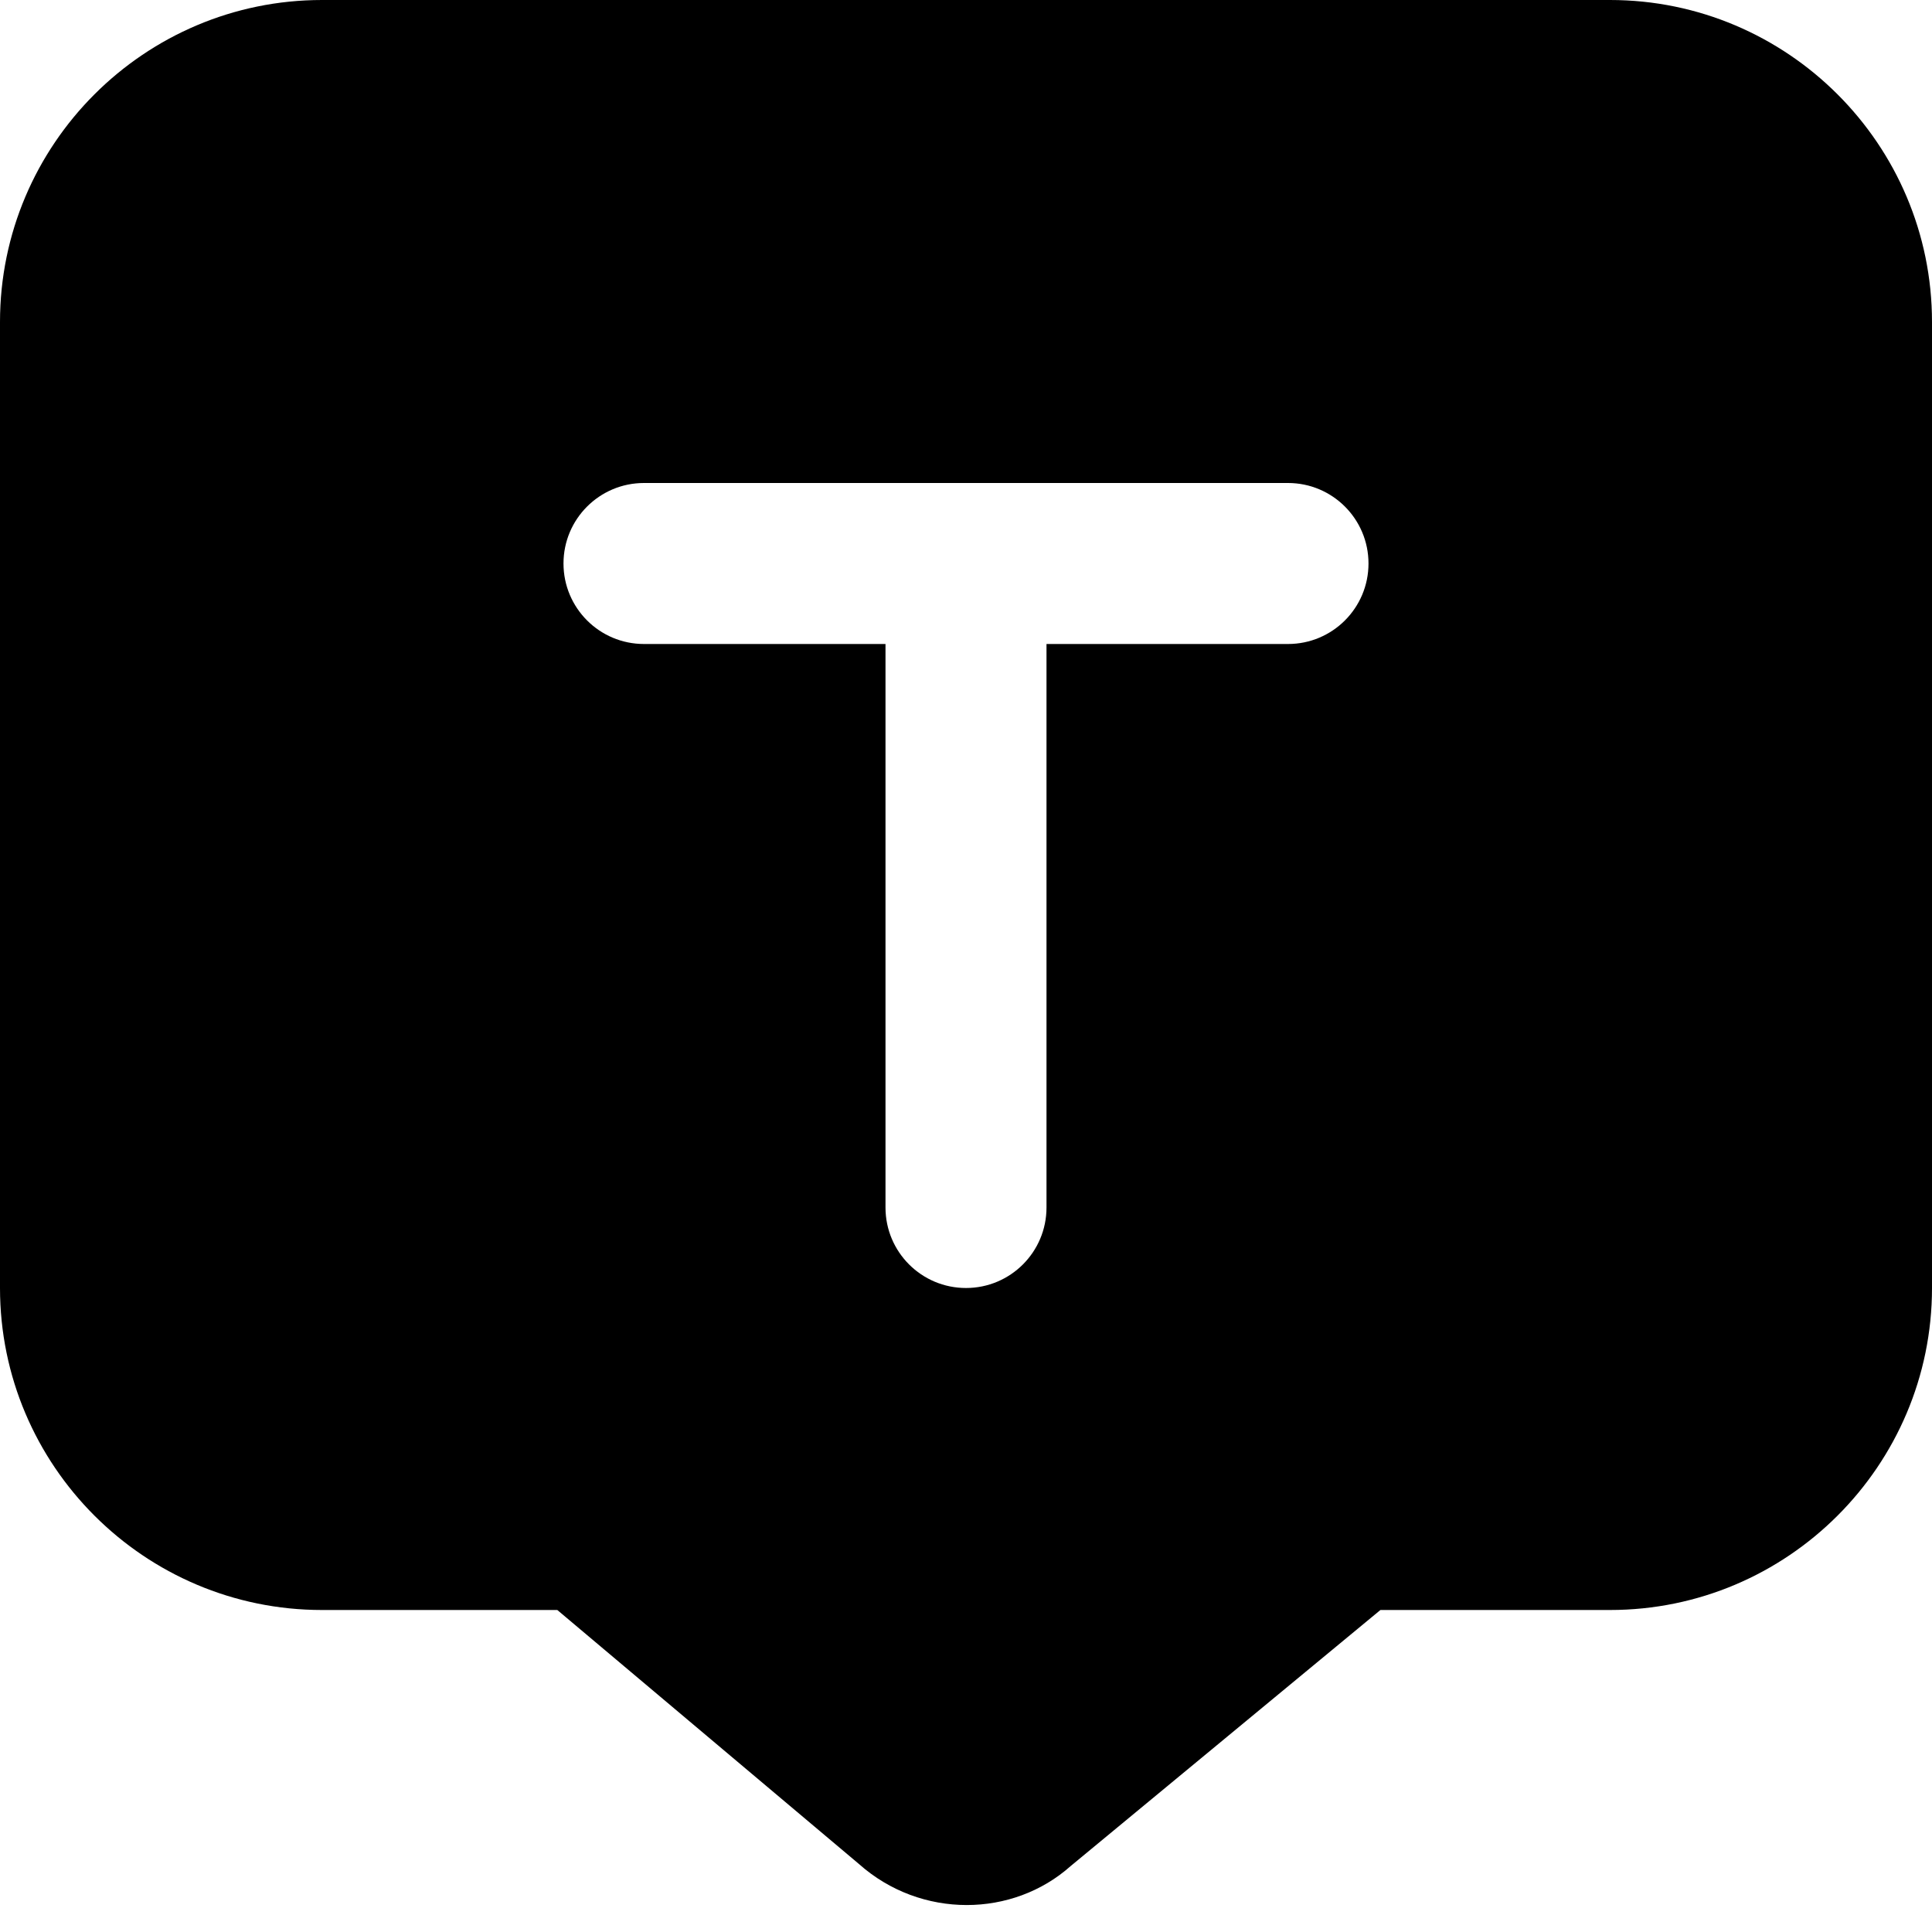
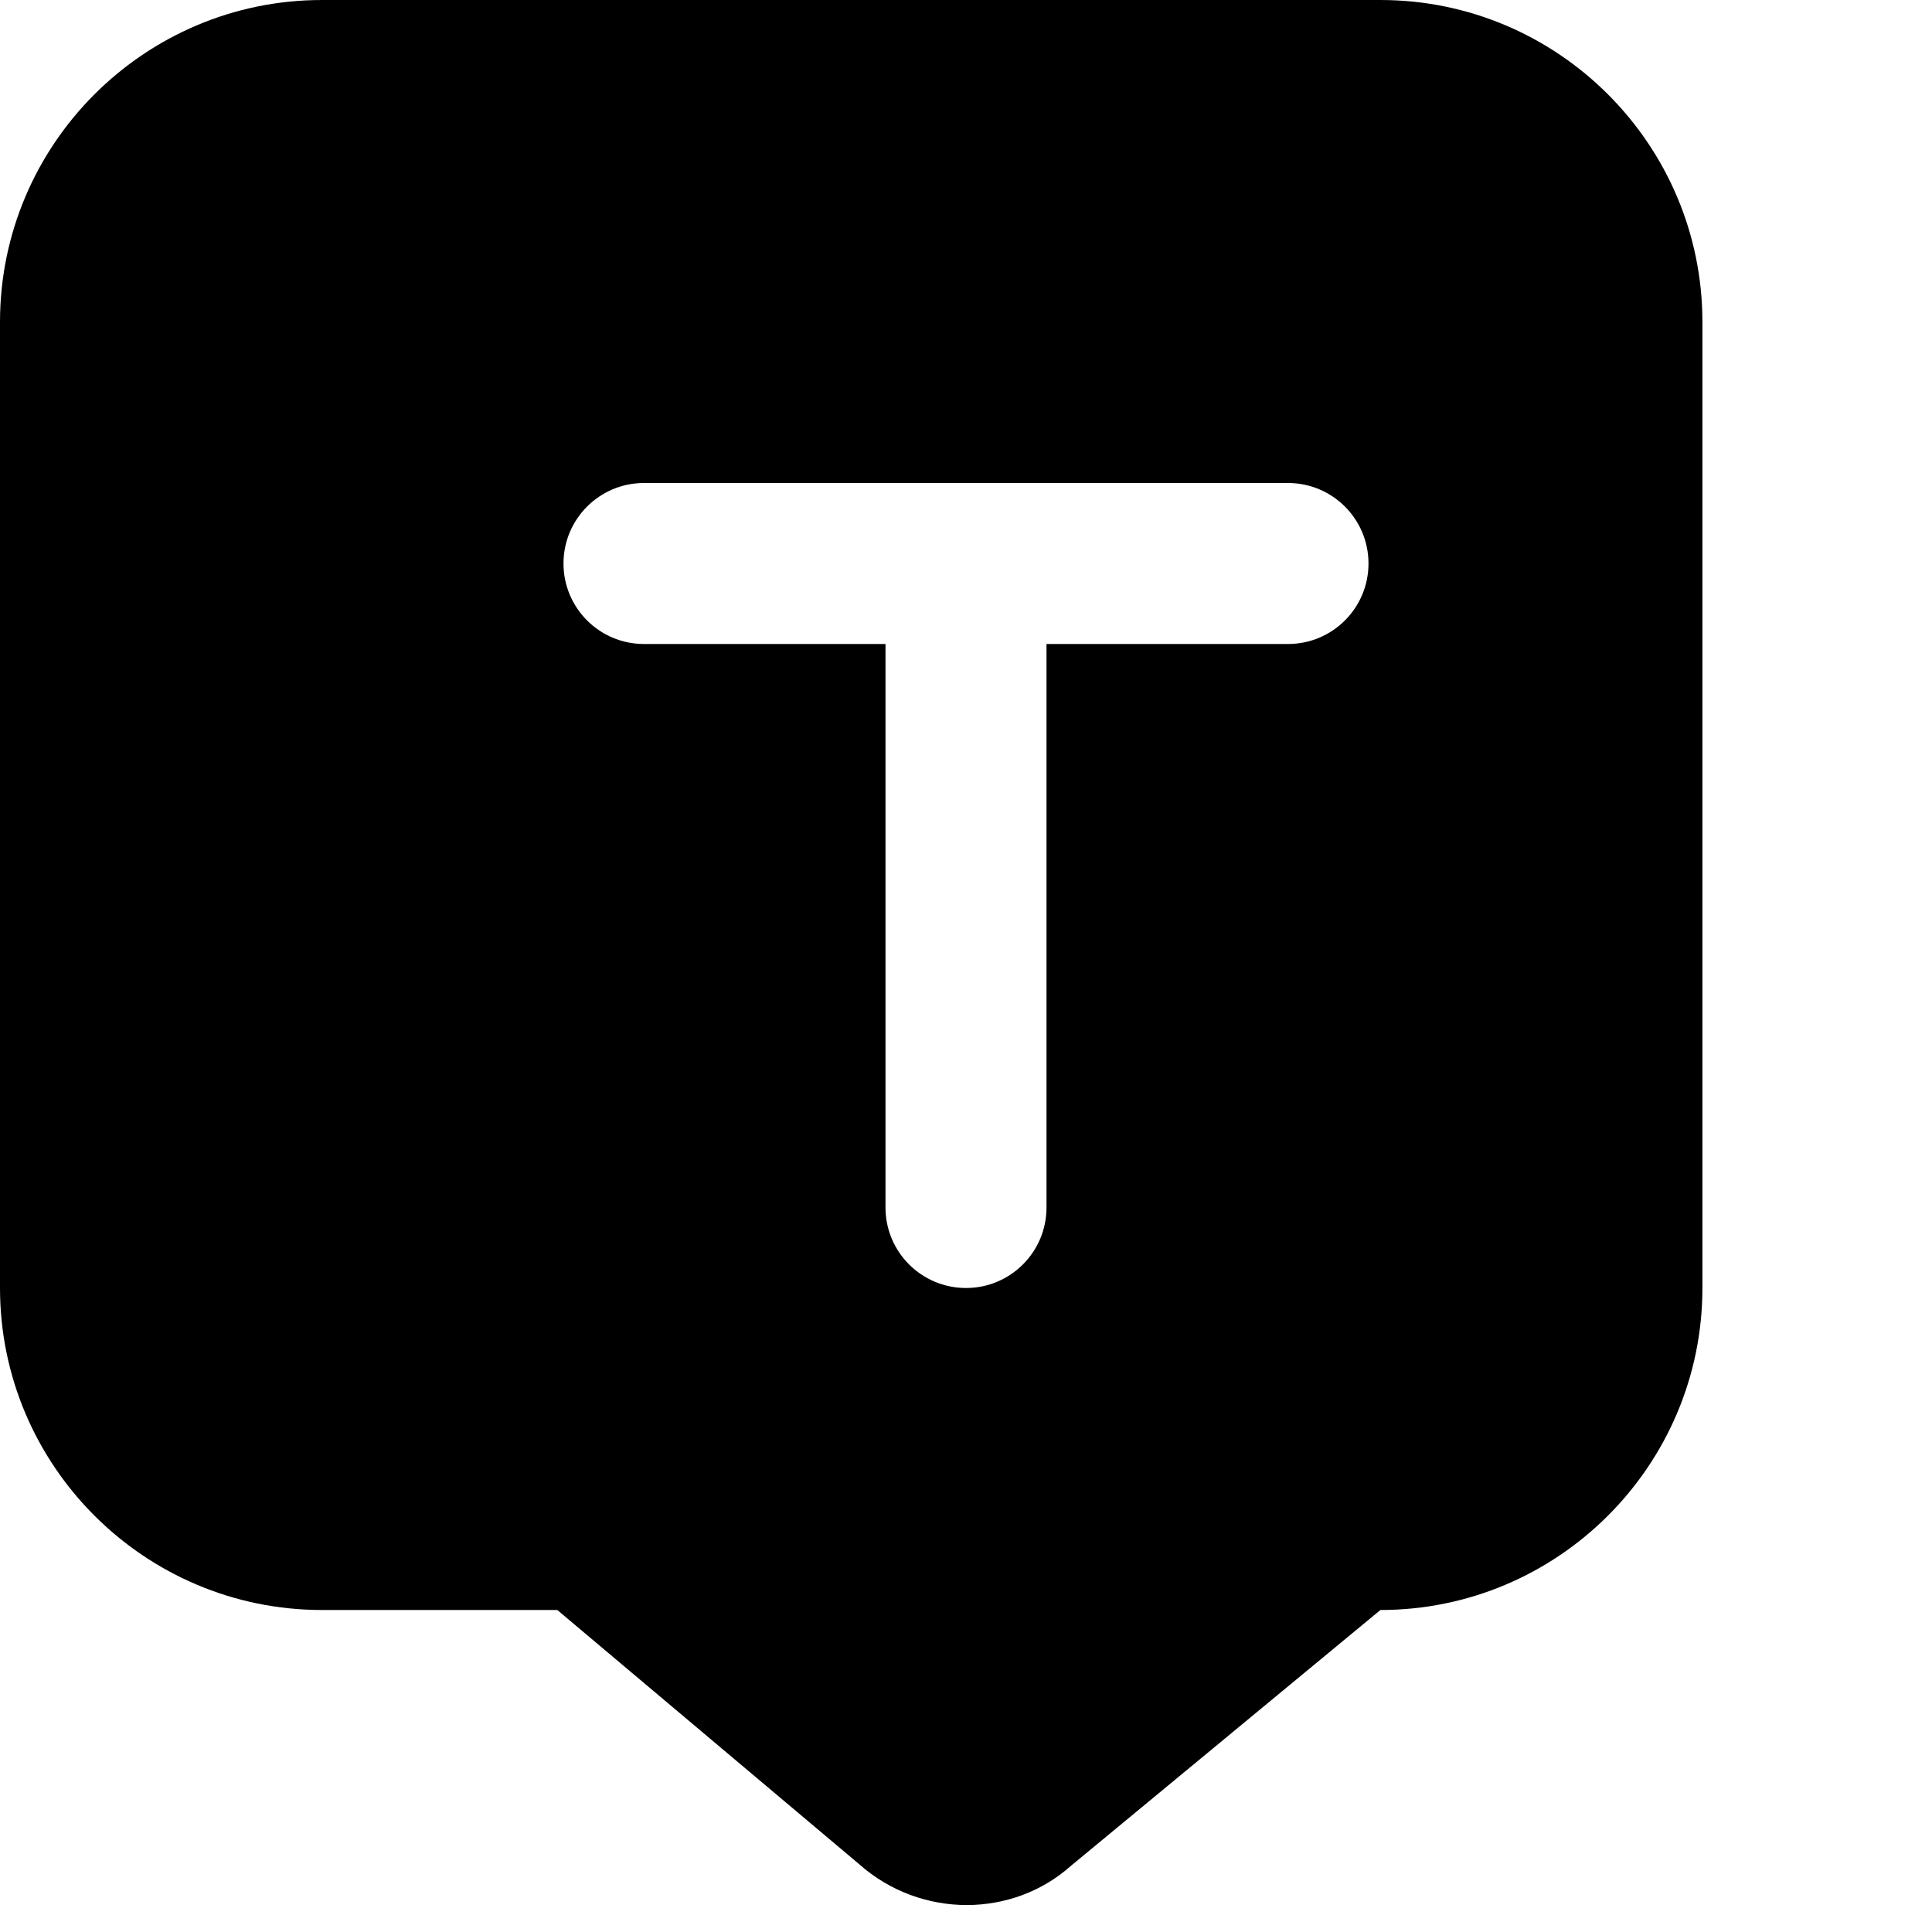
<svg xmlns="http://www.w3.org/2000/svg" id="Layer_1" data-name="Layer 1" viewBox="0 0 24 24" width="512" height="512">
-   <path d="m20,0H4C1.794,0,0,1.794,0,4v12c0,2.206,1.794,4,4,4h2.923l3.748,3.156c.382.34.862.509,1.338.509.467,0,.931-.163,1.292-.485l3.847-3.18h2.852c2.206,0,4-1.794,4-4V4c0-2.206-1.794-4-4-4Zm-4,8h-3v7c0,.553-.448,1-1,1s-1-.447-1-1v-7h-3c-.552,0-1-.447-1-1s.448-1,1-1h8c.552,0,1,.447,1,1s-.448,1-1,1Z" />
+   <path d="m20,0H4C1.794,0,0,1.794,0,4v12c0,2.206,1.794,4,4,4h2.923l3.748,3.156c.382.34.862.509,1.338.509.467,0,.931-.163,1.292-.485l3.847-3.18c2.206,0,4-1.794,4-4V4c0-2.206-1.794-4-4-4Zm-4,8h-3v7c0,.553-.448,1-1,1s-1-.447-1-1v-7h-3c-.552,0-1-.447-1-1s.448-1,1-1h8c.552,0,1,.447,1,1s-.448,1-1,1Z" />
</svg>